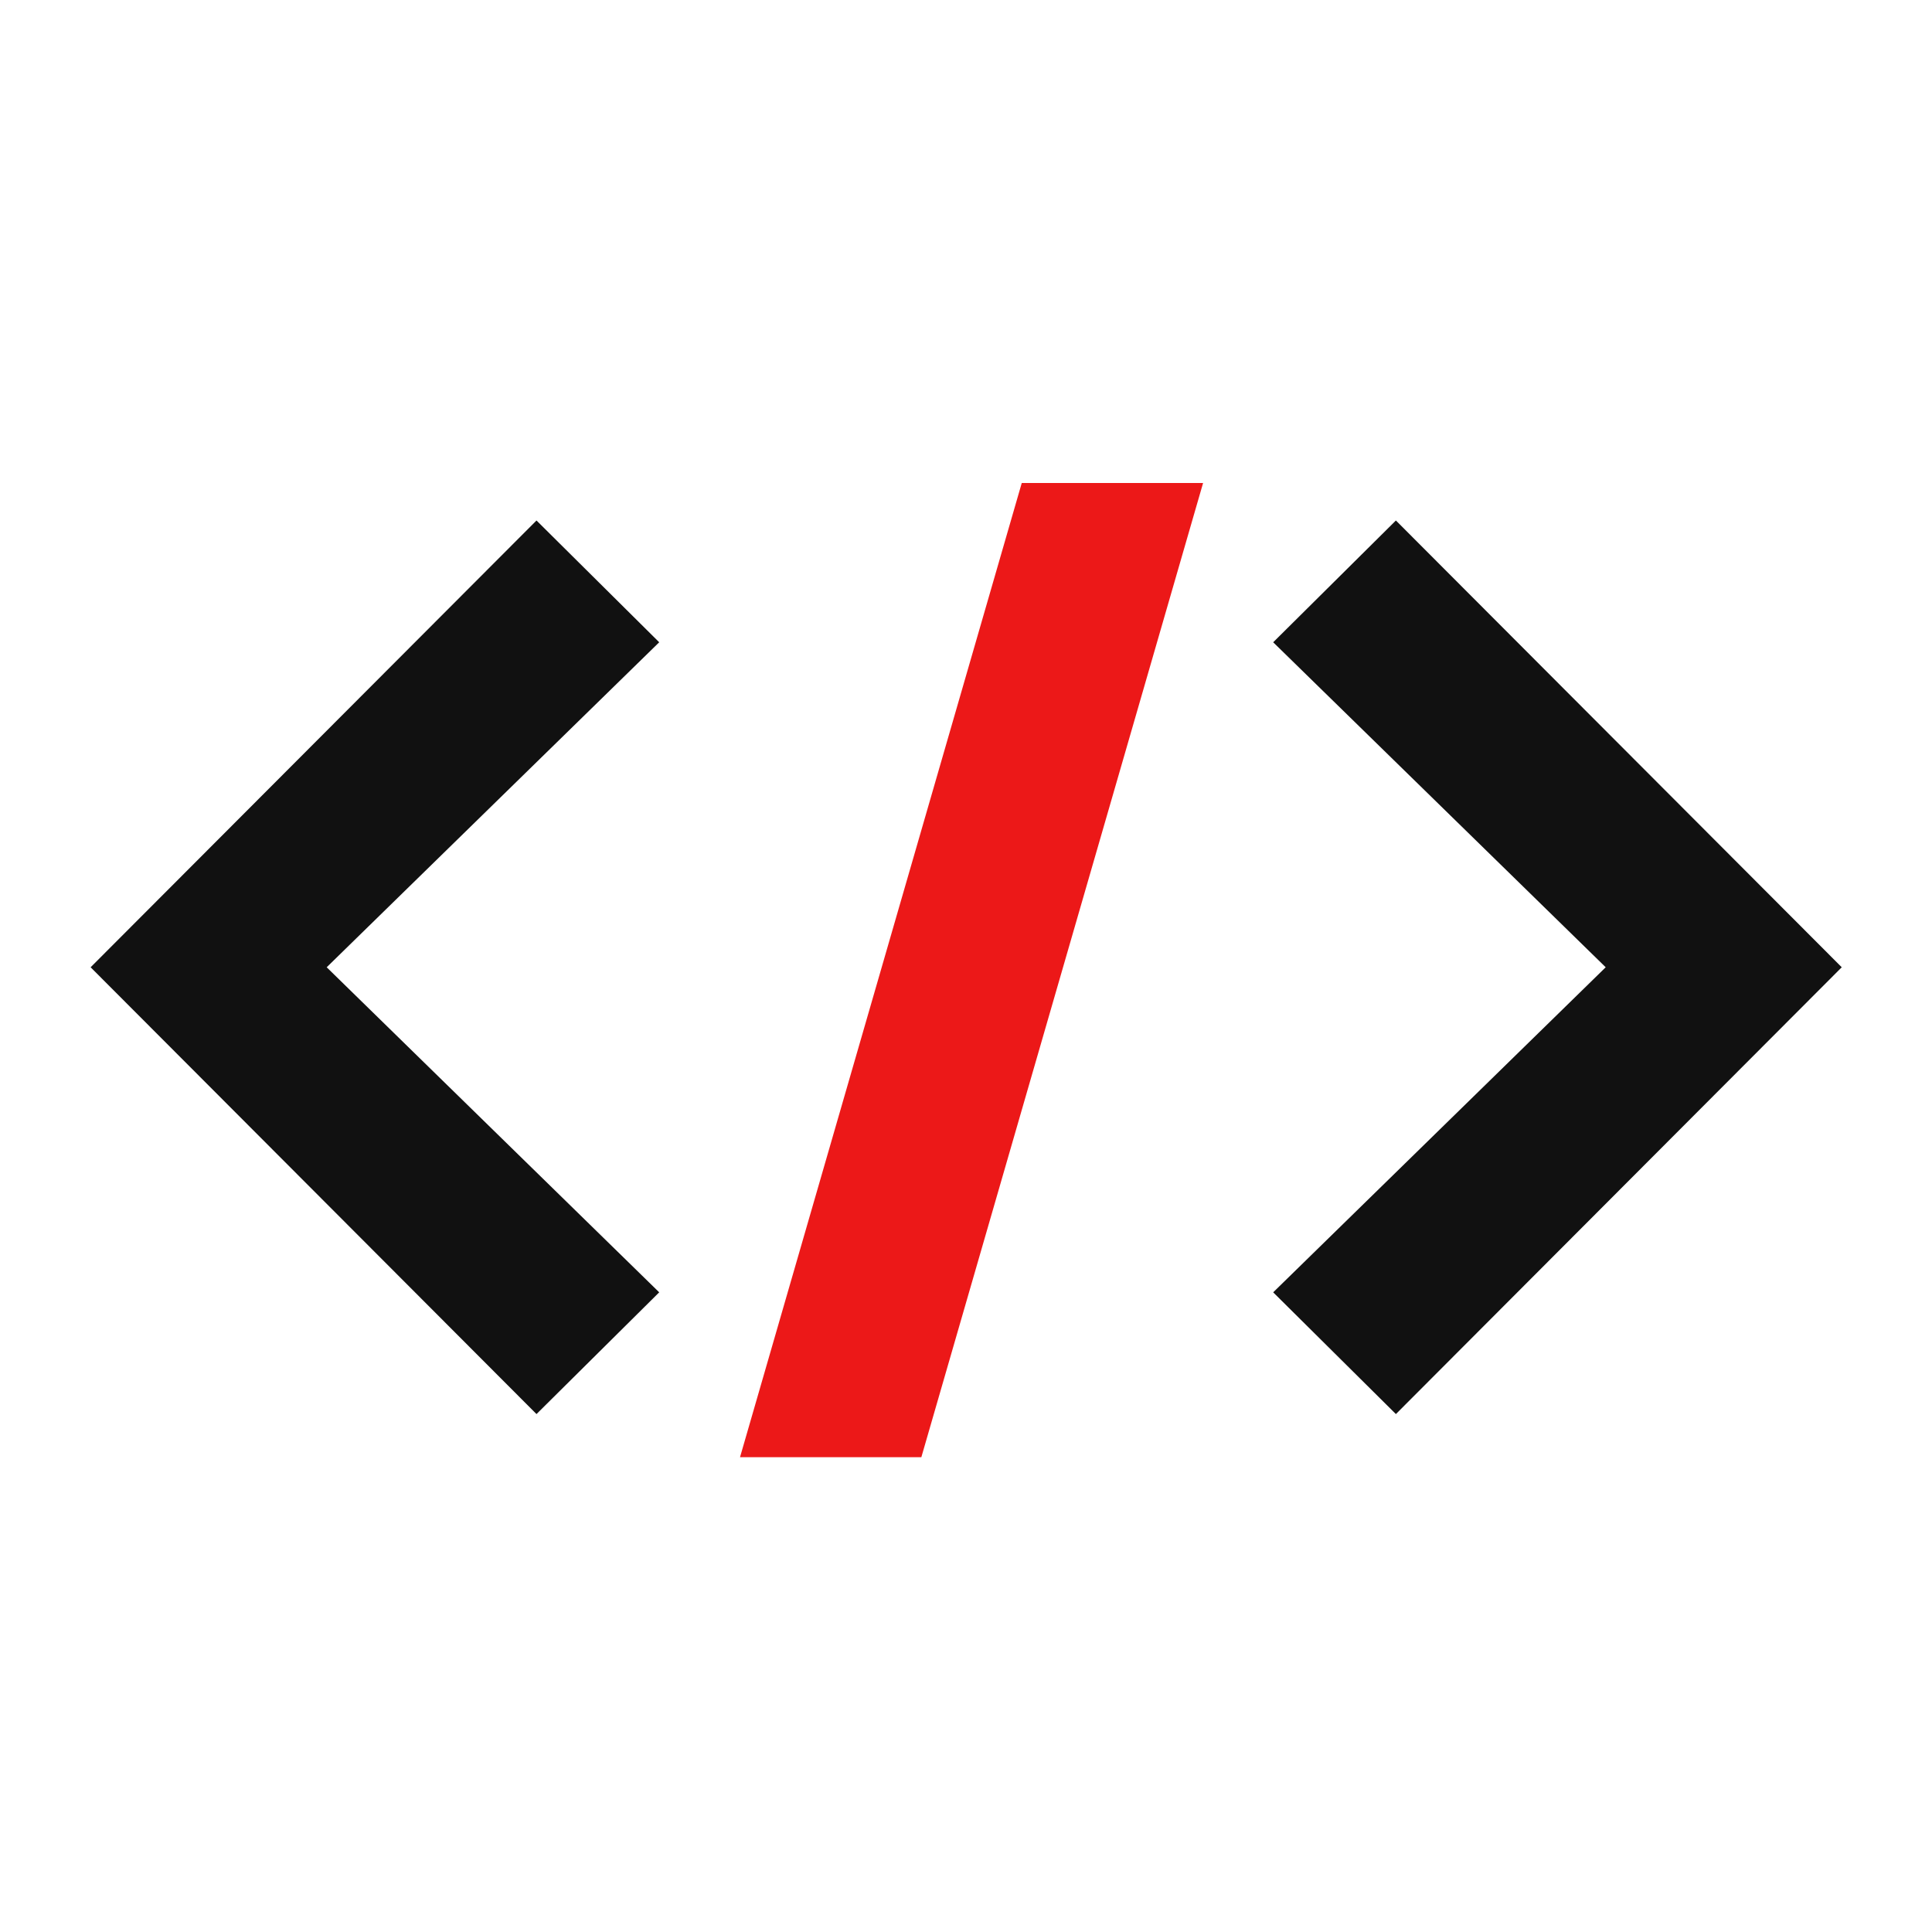
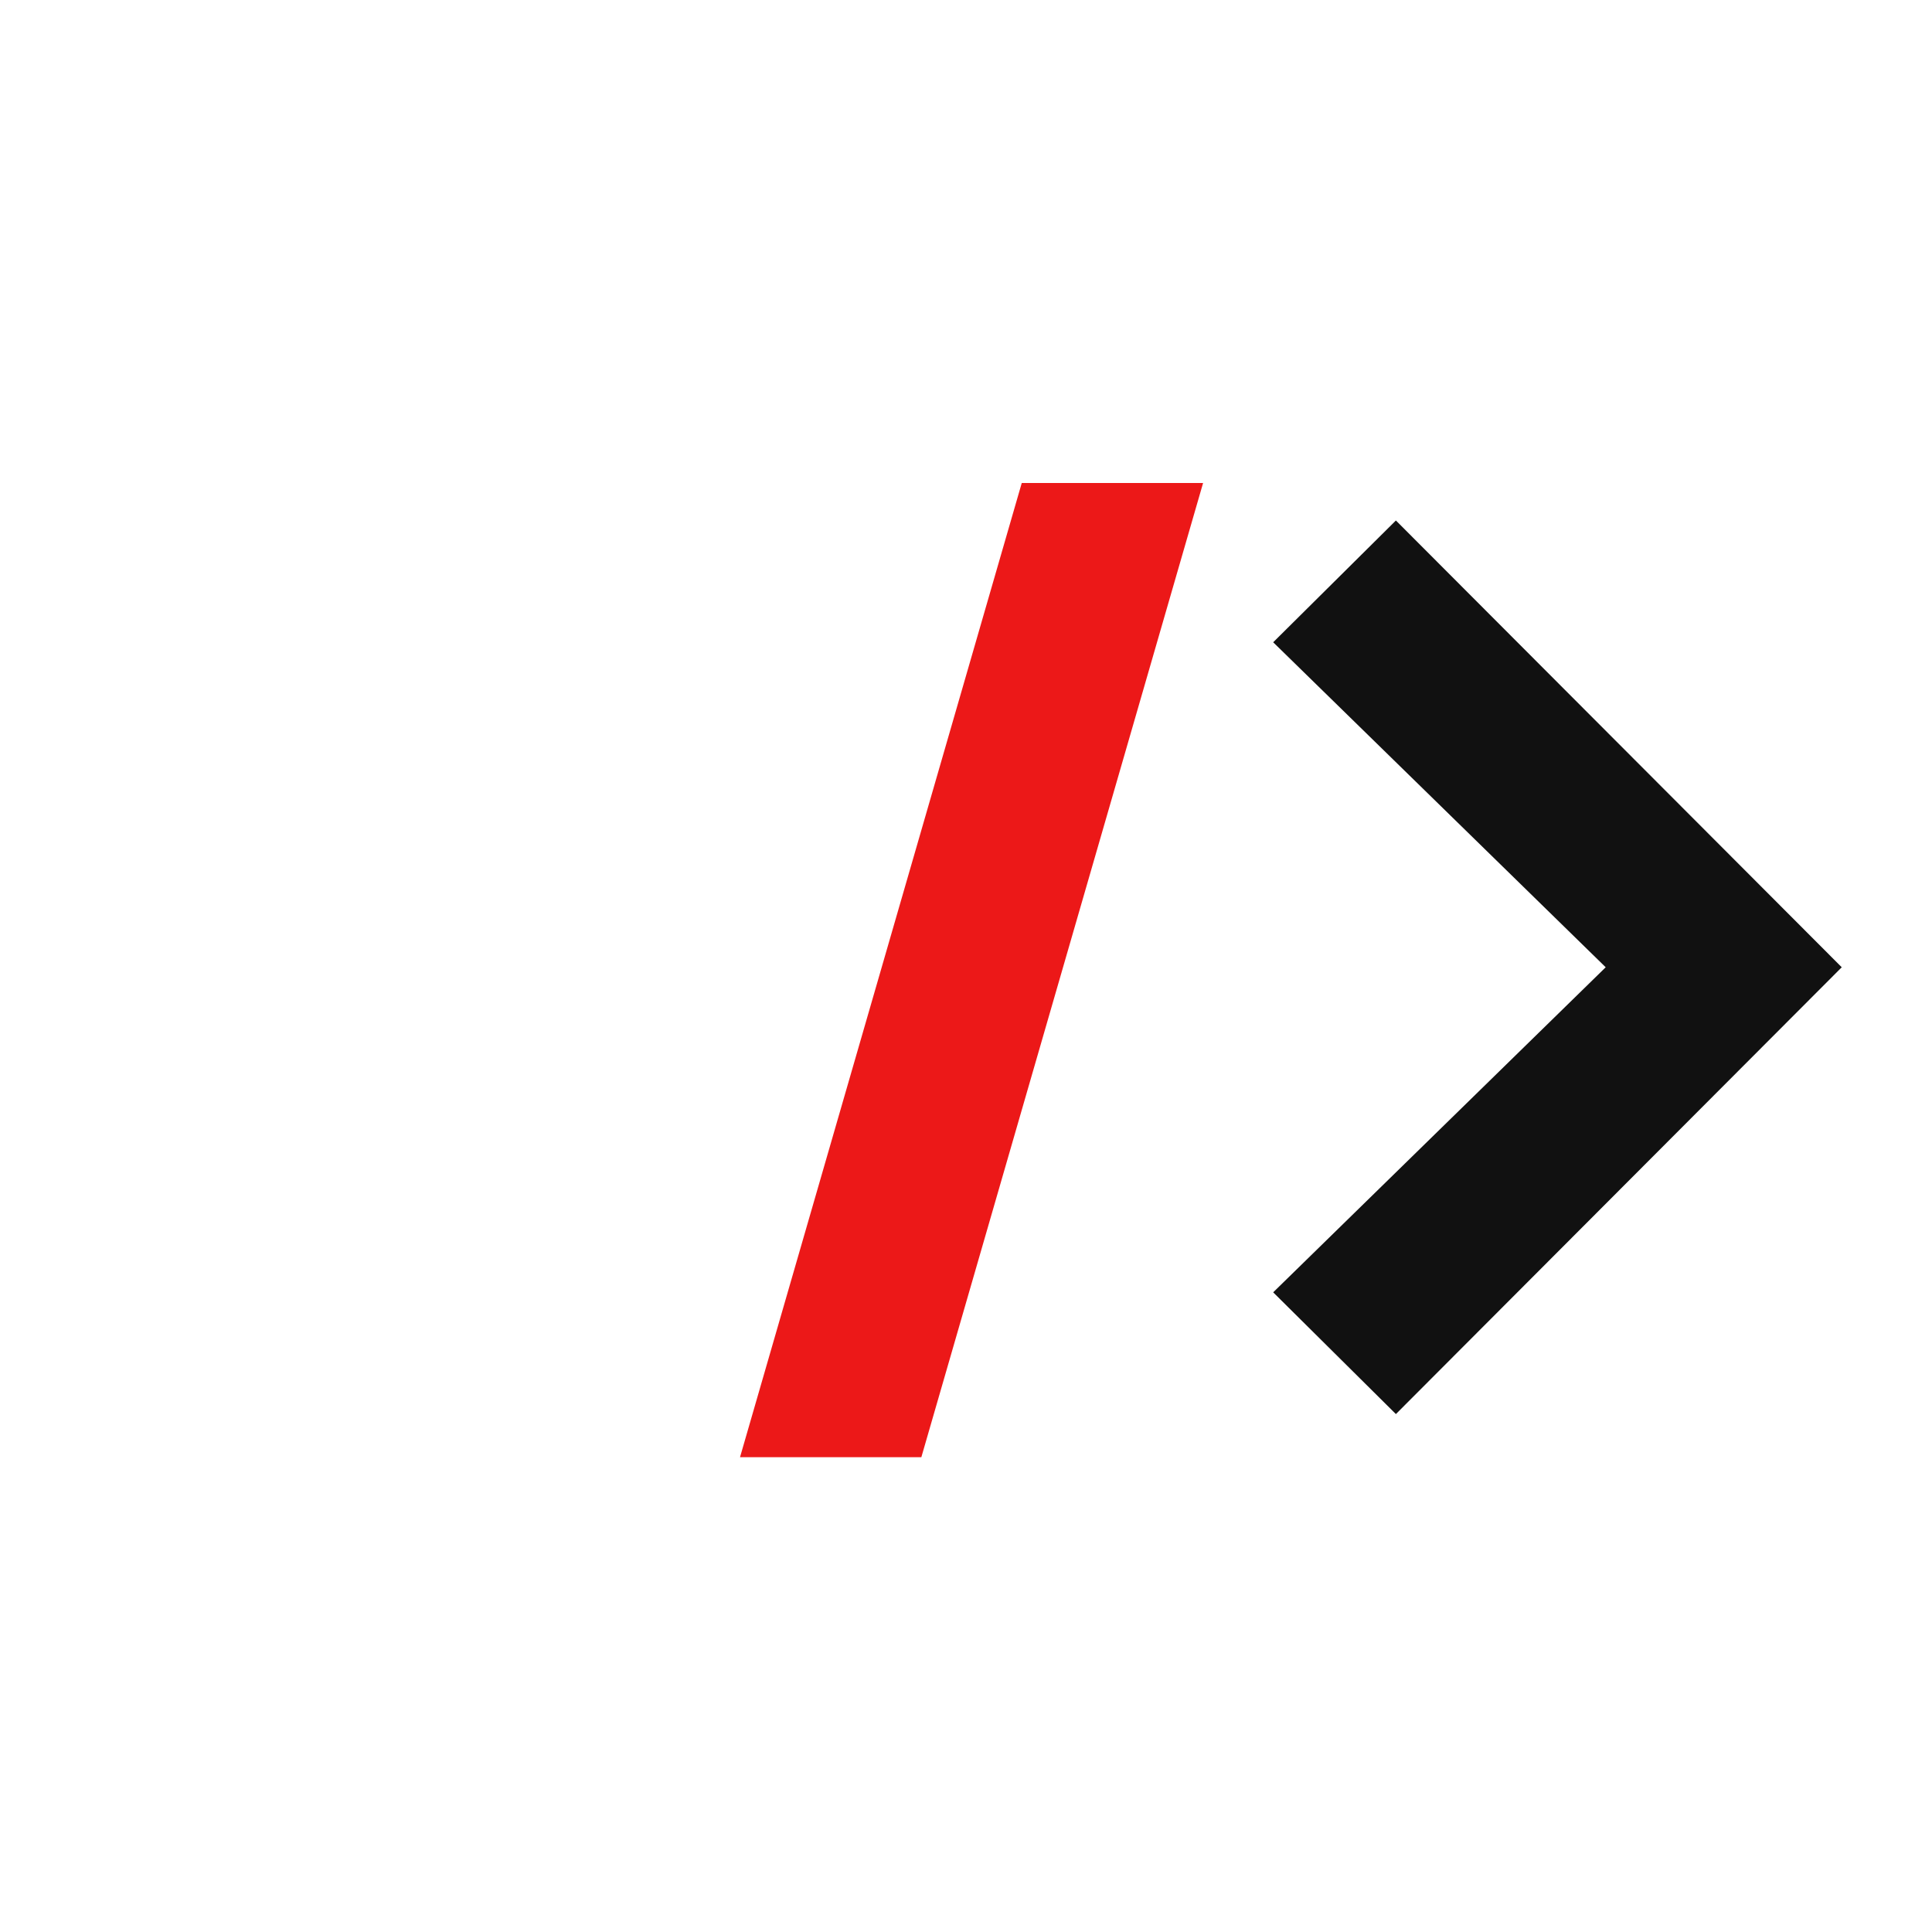
<svg xmlns="http://www.w3.org/2000/svg" width="64" height="64" viewBox="0 0 64 64" fill="none">
  <path d="M46.241 46.843L42.176 42.81L53.191 32.042L42.176 21.276L46.241 17.242L61.01 32.042L46.241 46.843Z" fill="#111111" />
  <path d="M33.847 16H39.854L30.521 48.271H24.514L33.847 16Z" fill="#EC1818" />
-   <path d="M17.772 46.843L21.837 42.81L10.822 32.042L21.837 21.276L17.772 17.242L3.002 32.042L17.772 46.843Z" fill="#111111" />
</svg>